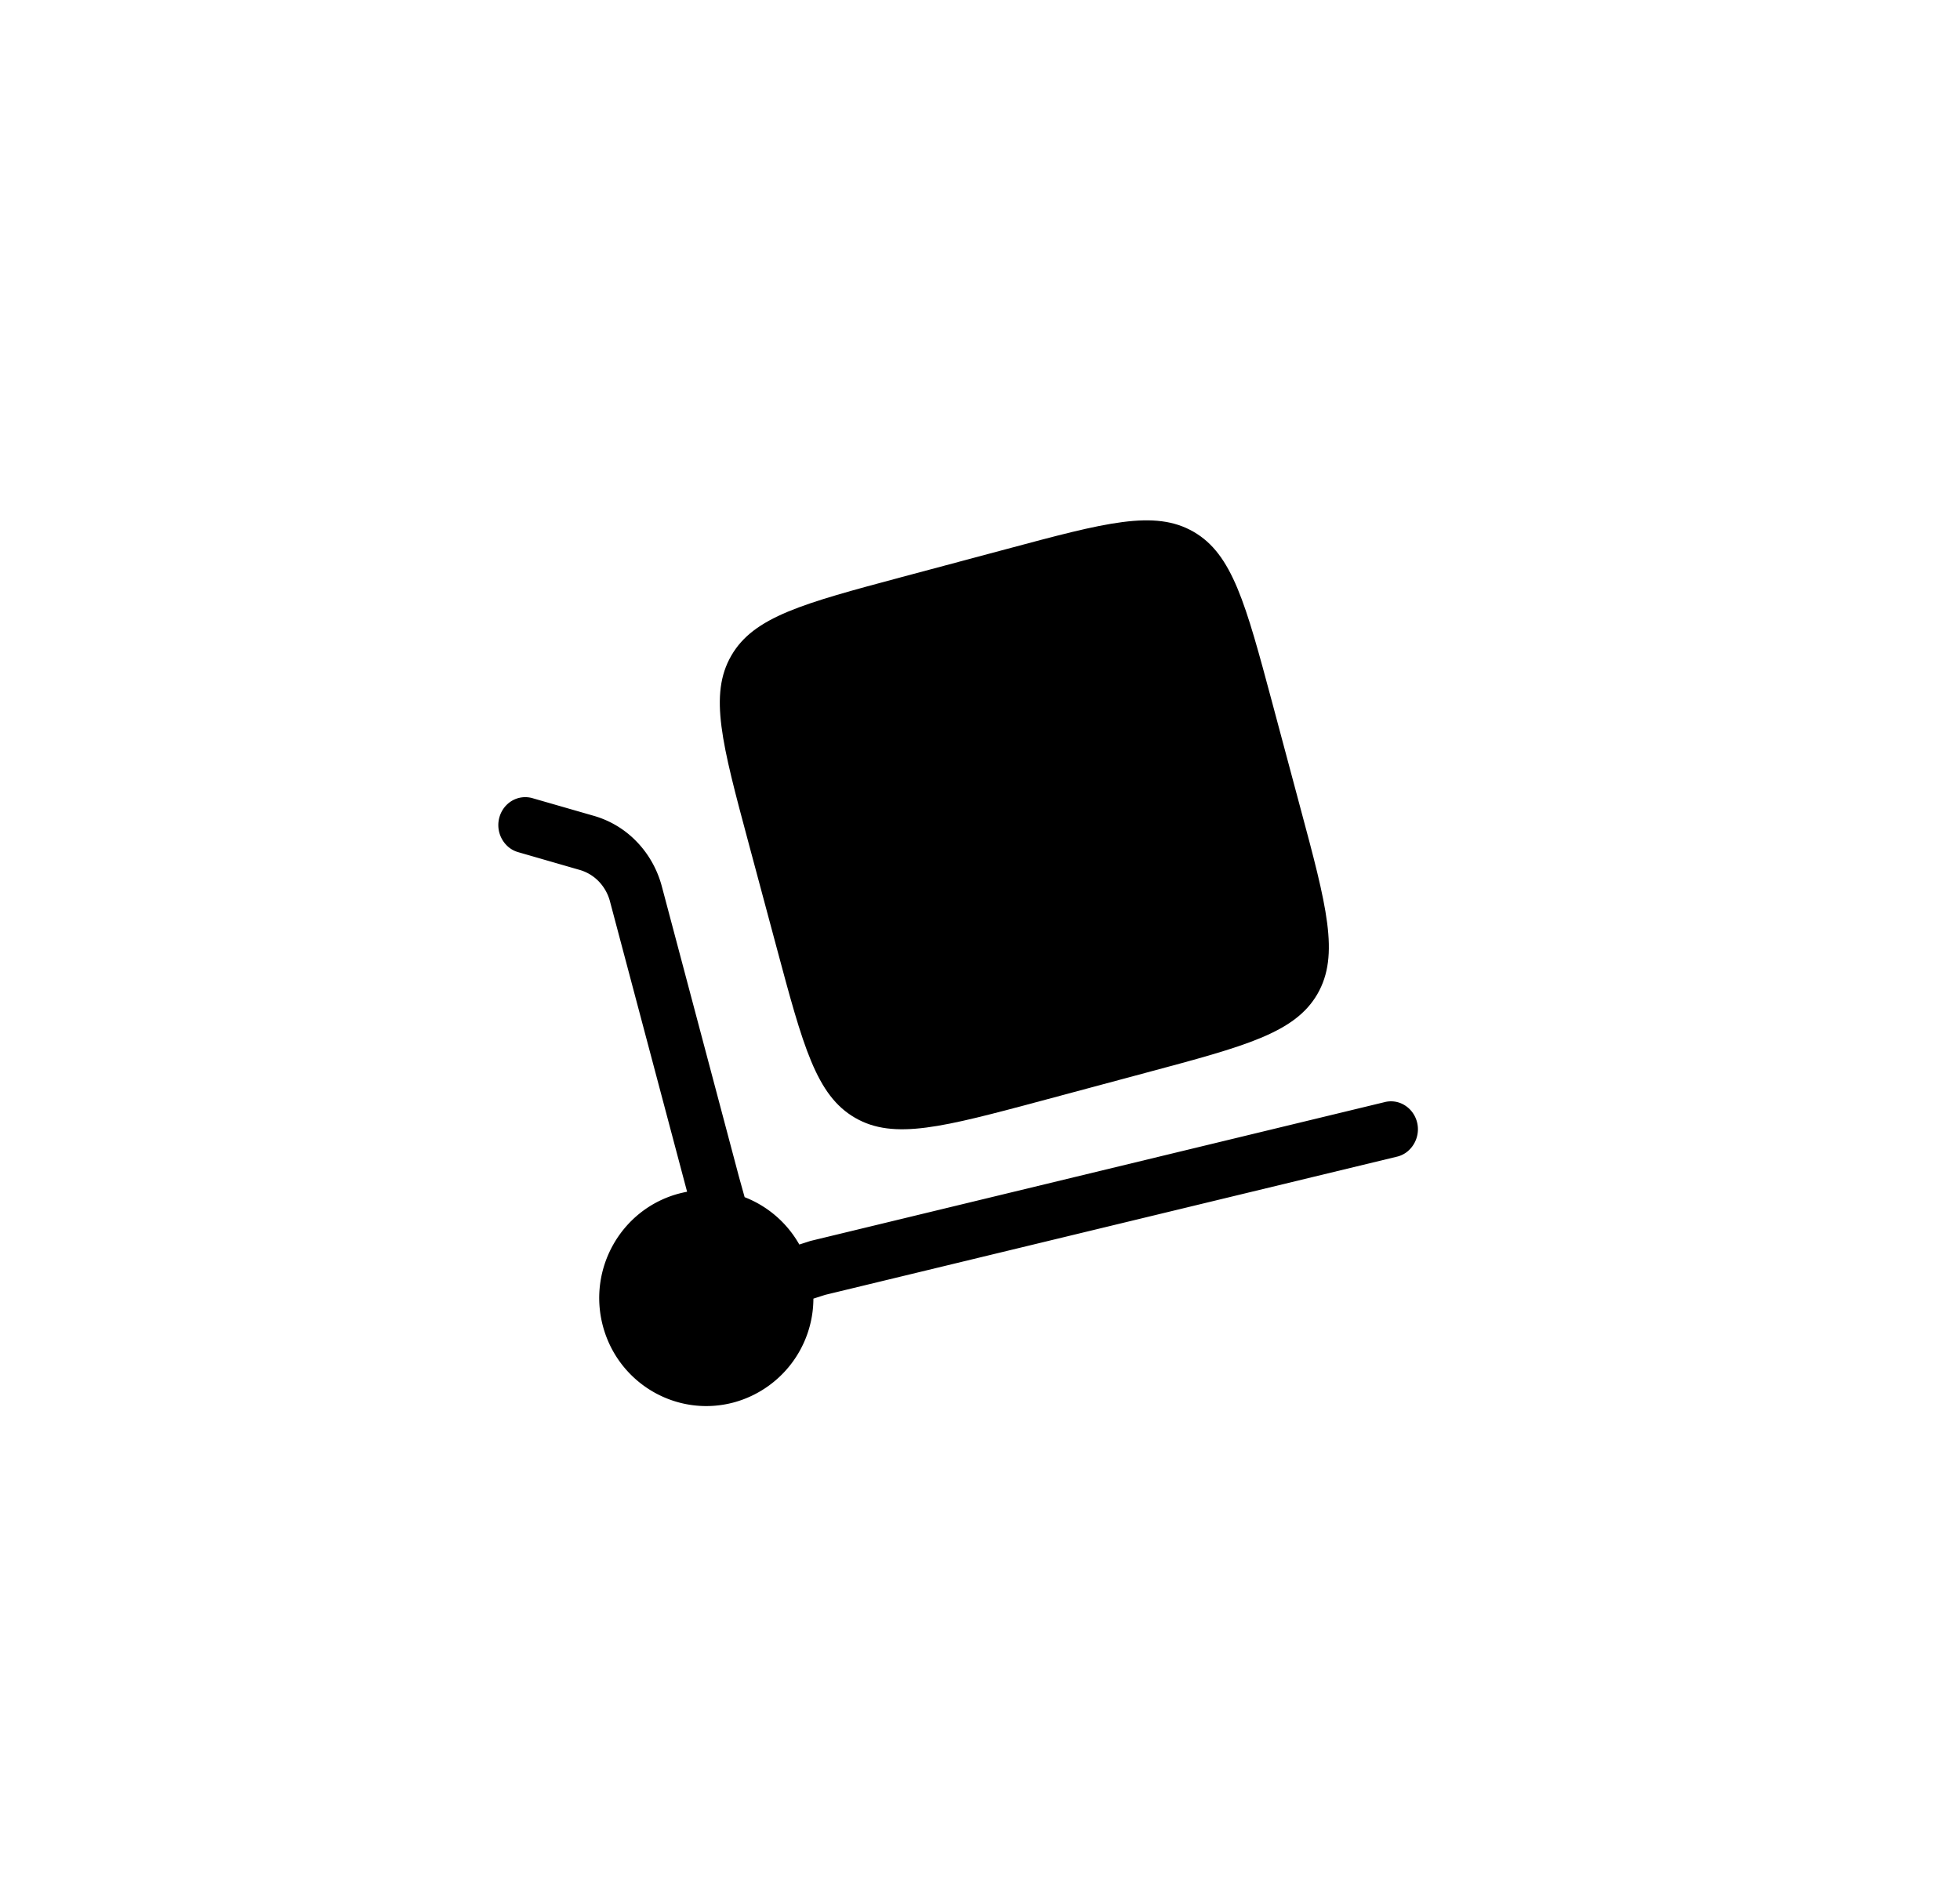
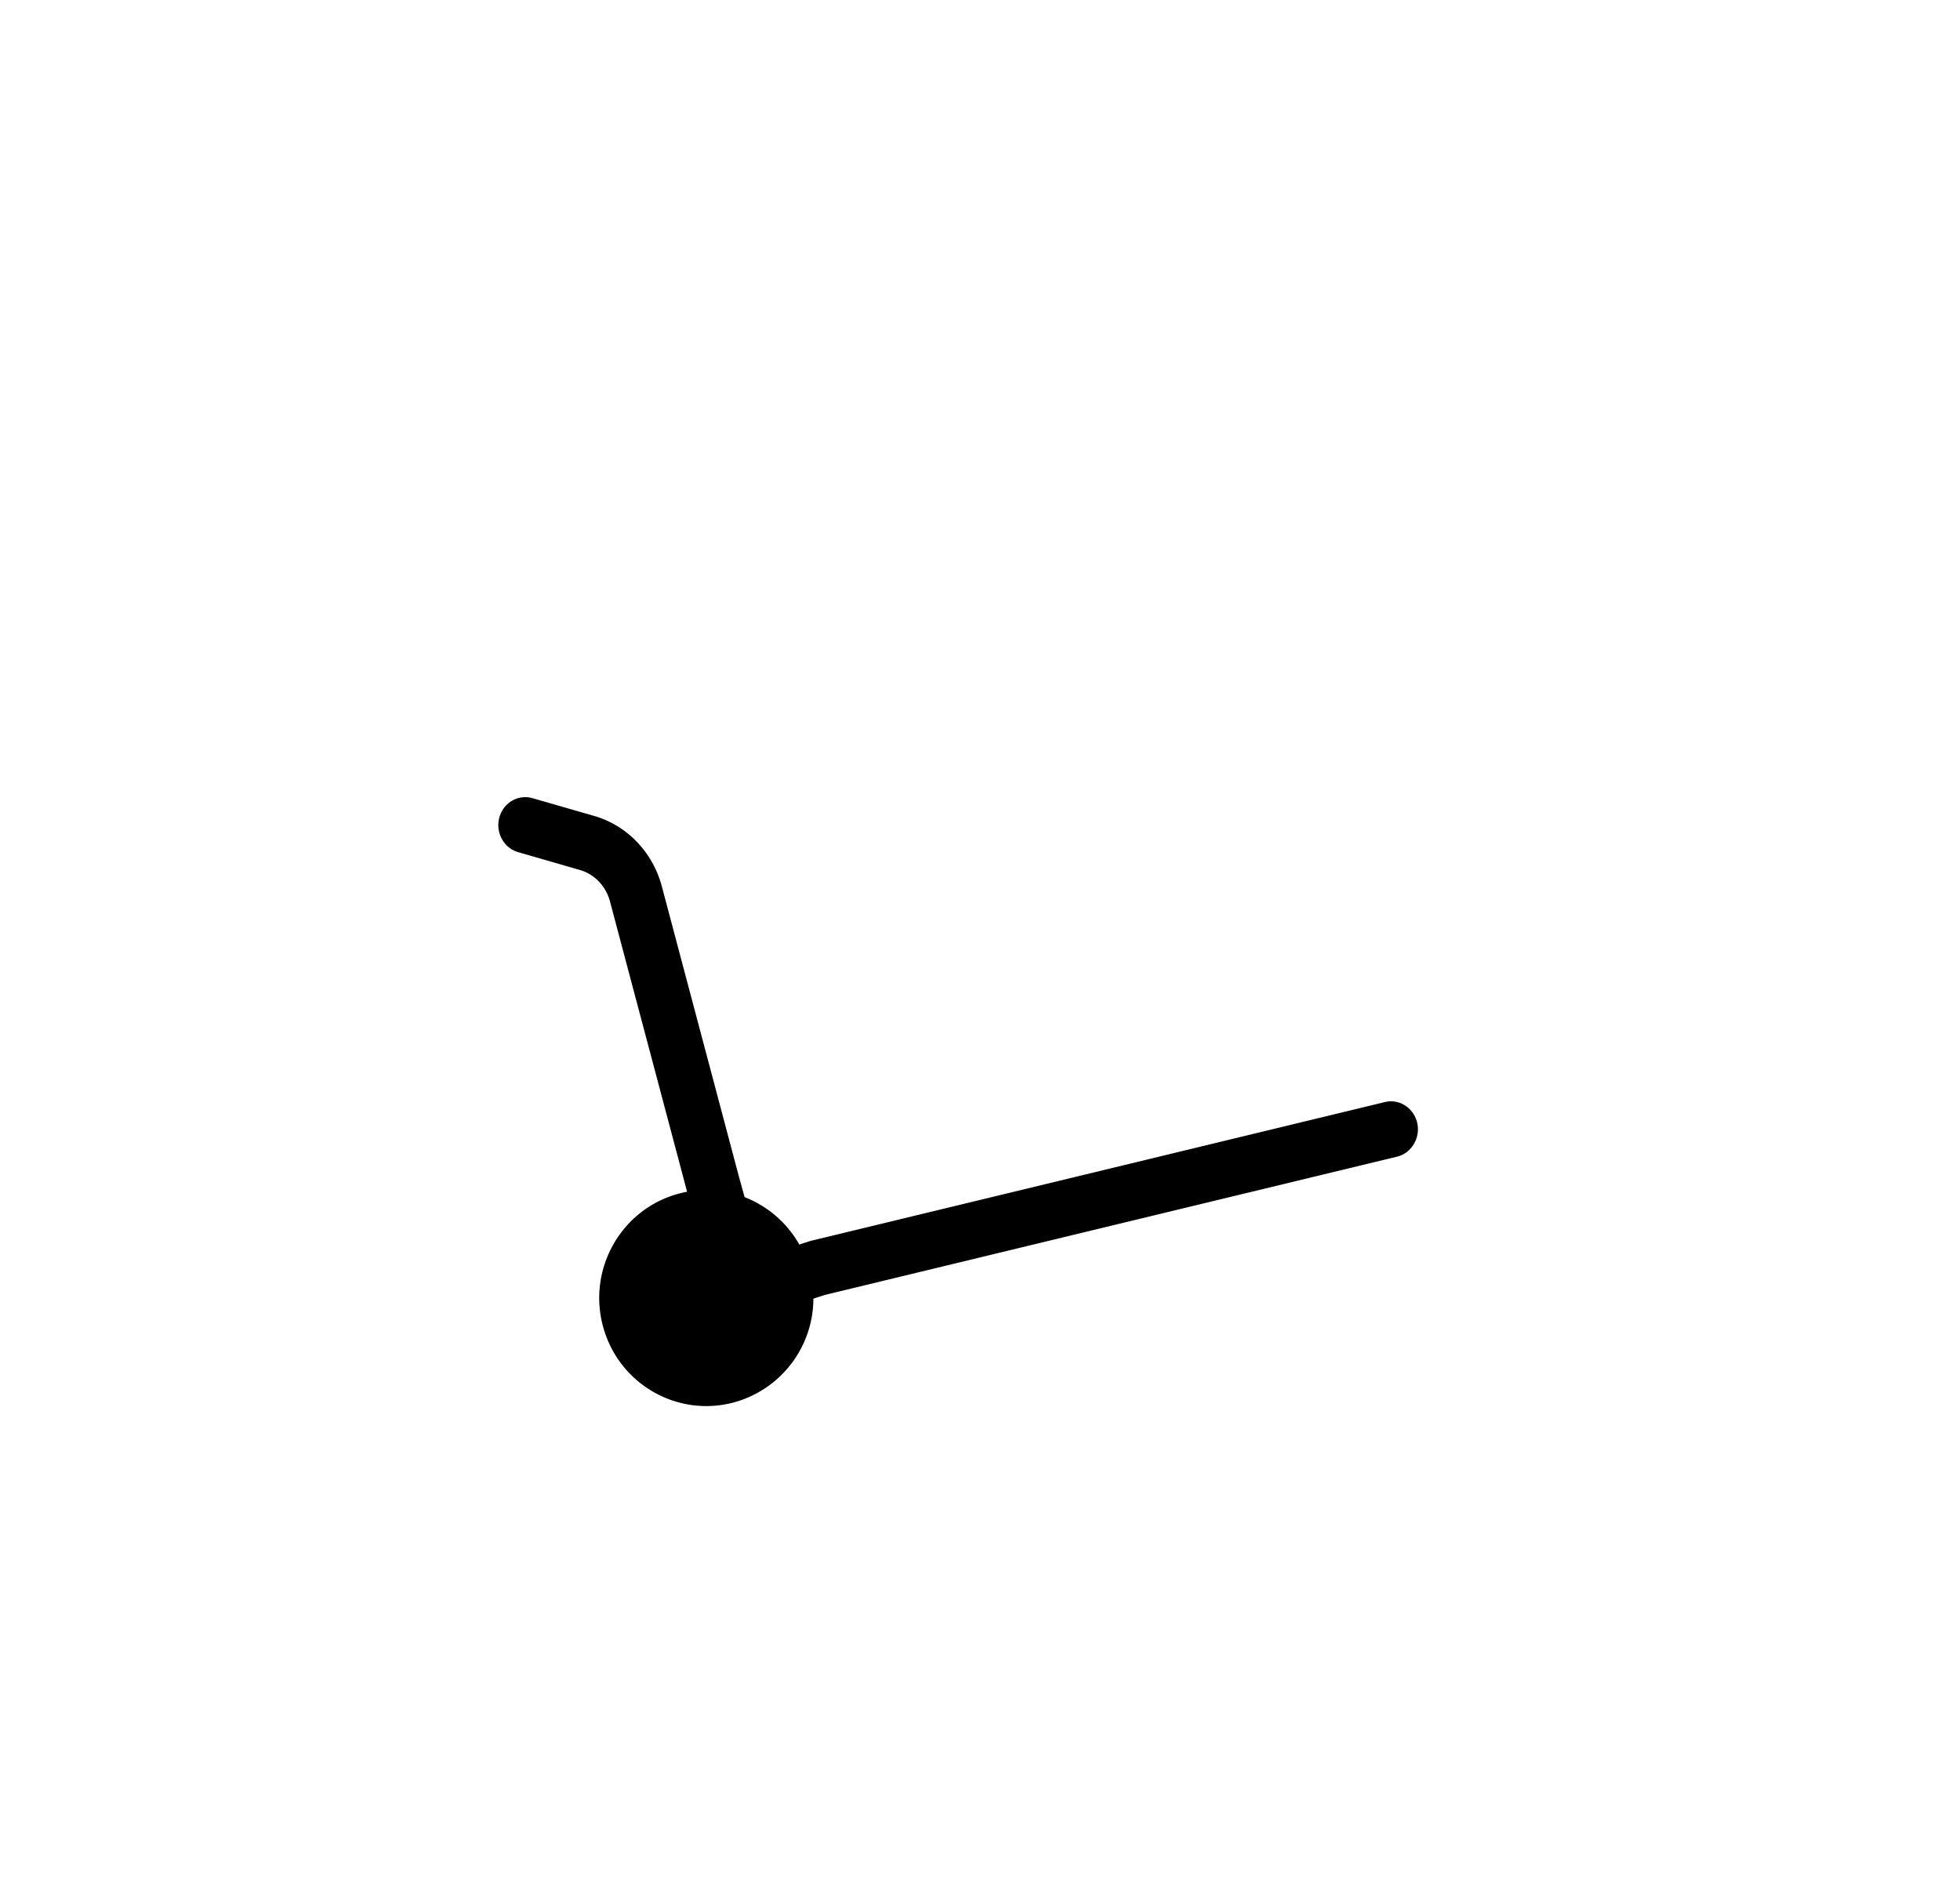
<svg xmlns="http://www.w3.org/2000/svg" width="59" height="57" fill="none">
-   <path d="m22.53 25.368.846 3.154c.796 2.972 1.193 4.458 2.364 5.133 1.17.678 2.657.278 5.63-.518l3.152-.846c2.972-.796 4.458-1.194 5.135-2.363.676-1.172.279-2.659-.52-5.63l-.843-3.152c-.797-2.973-1.196-4.46-2.365-5.135-1.172-.677-2.658-.277-5.63.52l-3.153.843c-2.972.796-4.459 1.195-5.133 2.367-.677 1.17-.28 2.656.517 5.627Z" fill="#000" />
  <path d="M15.03 24.618a.859.859 0 0 1 .142-.294.821.821 0 0 1 .24-.215.789.789 0 0 1 .616-.078l1.841.53a2.9 2.9 0 0 1 1.293.776c.359.37.62.83.757 1.337l2.325 8.756.171.614a3.24 3.24 0 0 1 1.646 1.426l.335-.108 17.27-4.176a.778.778 0 0 1 .616.089.83.83 0 0 1 .236.218.859.859 0 0 1 .156.625.868.868 0 0 1-.314.557.798.798 0 0 1-.285.144L24.84 38.985l-.355.114a3.25 3.25 0 0 1-2.389 3.123c-1.72.465-3.487-.565-3.948-2.3-.46-1.734.56-3.518 2.279-3.983.085-.022.17-.042.256-.058l-2.326-8.759a1.369 1.369 0 0 0-.341-.593 1.293 1.293 0 0 0-.578-.341l-1.842-.532a.8.8 0 0 1-.283-.148.866.866 0 0 1-.283-.89Z" fill="#000" />
</svg>